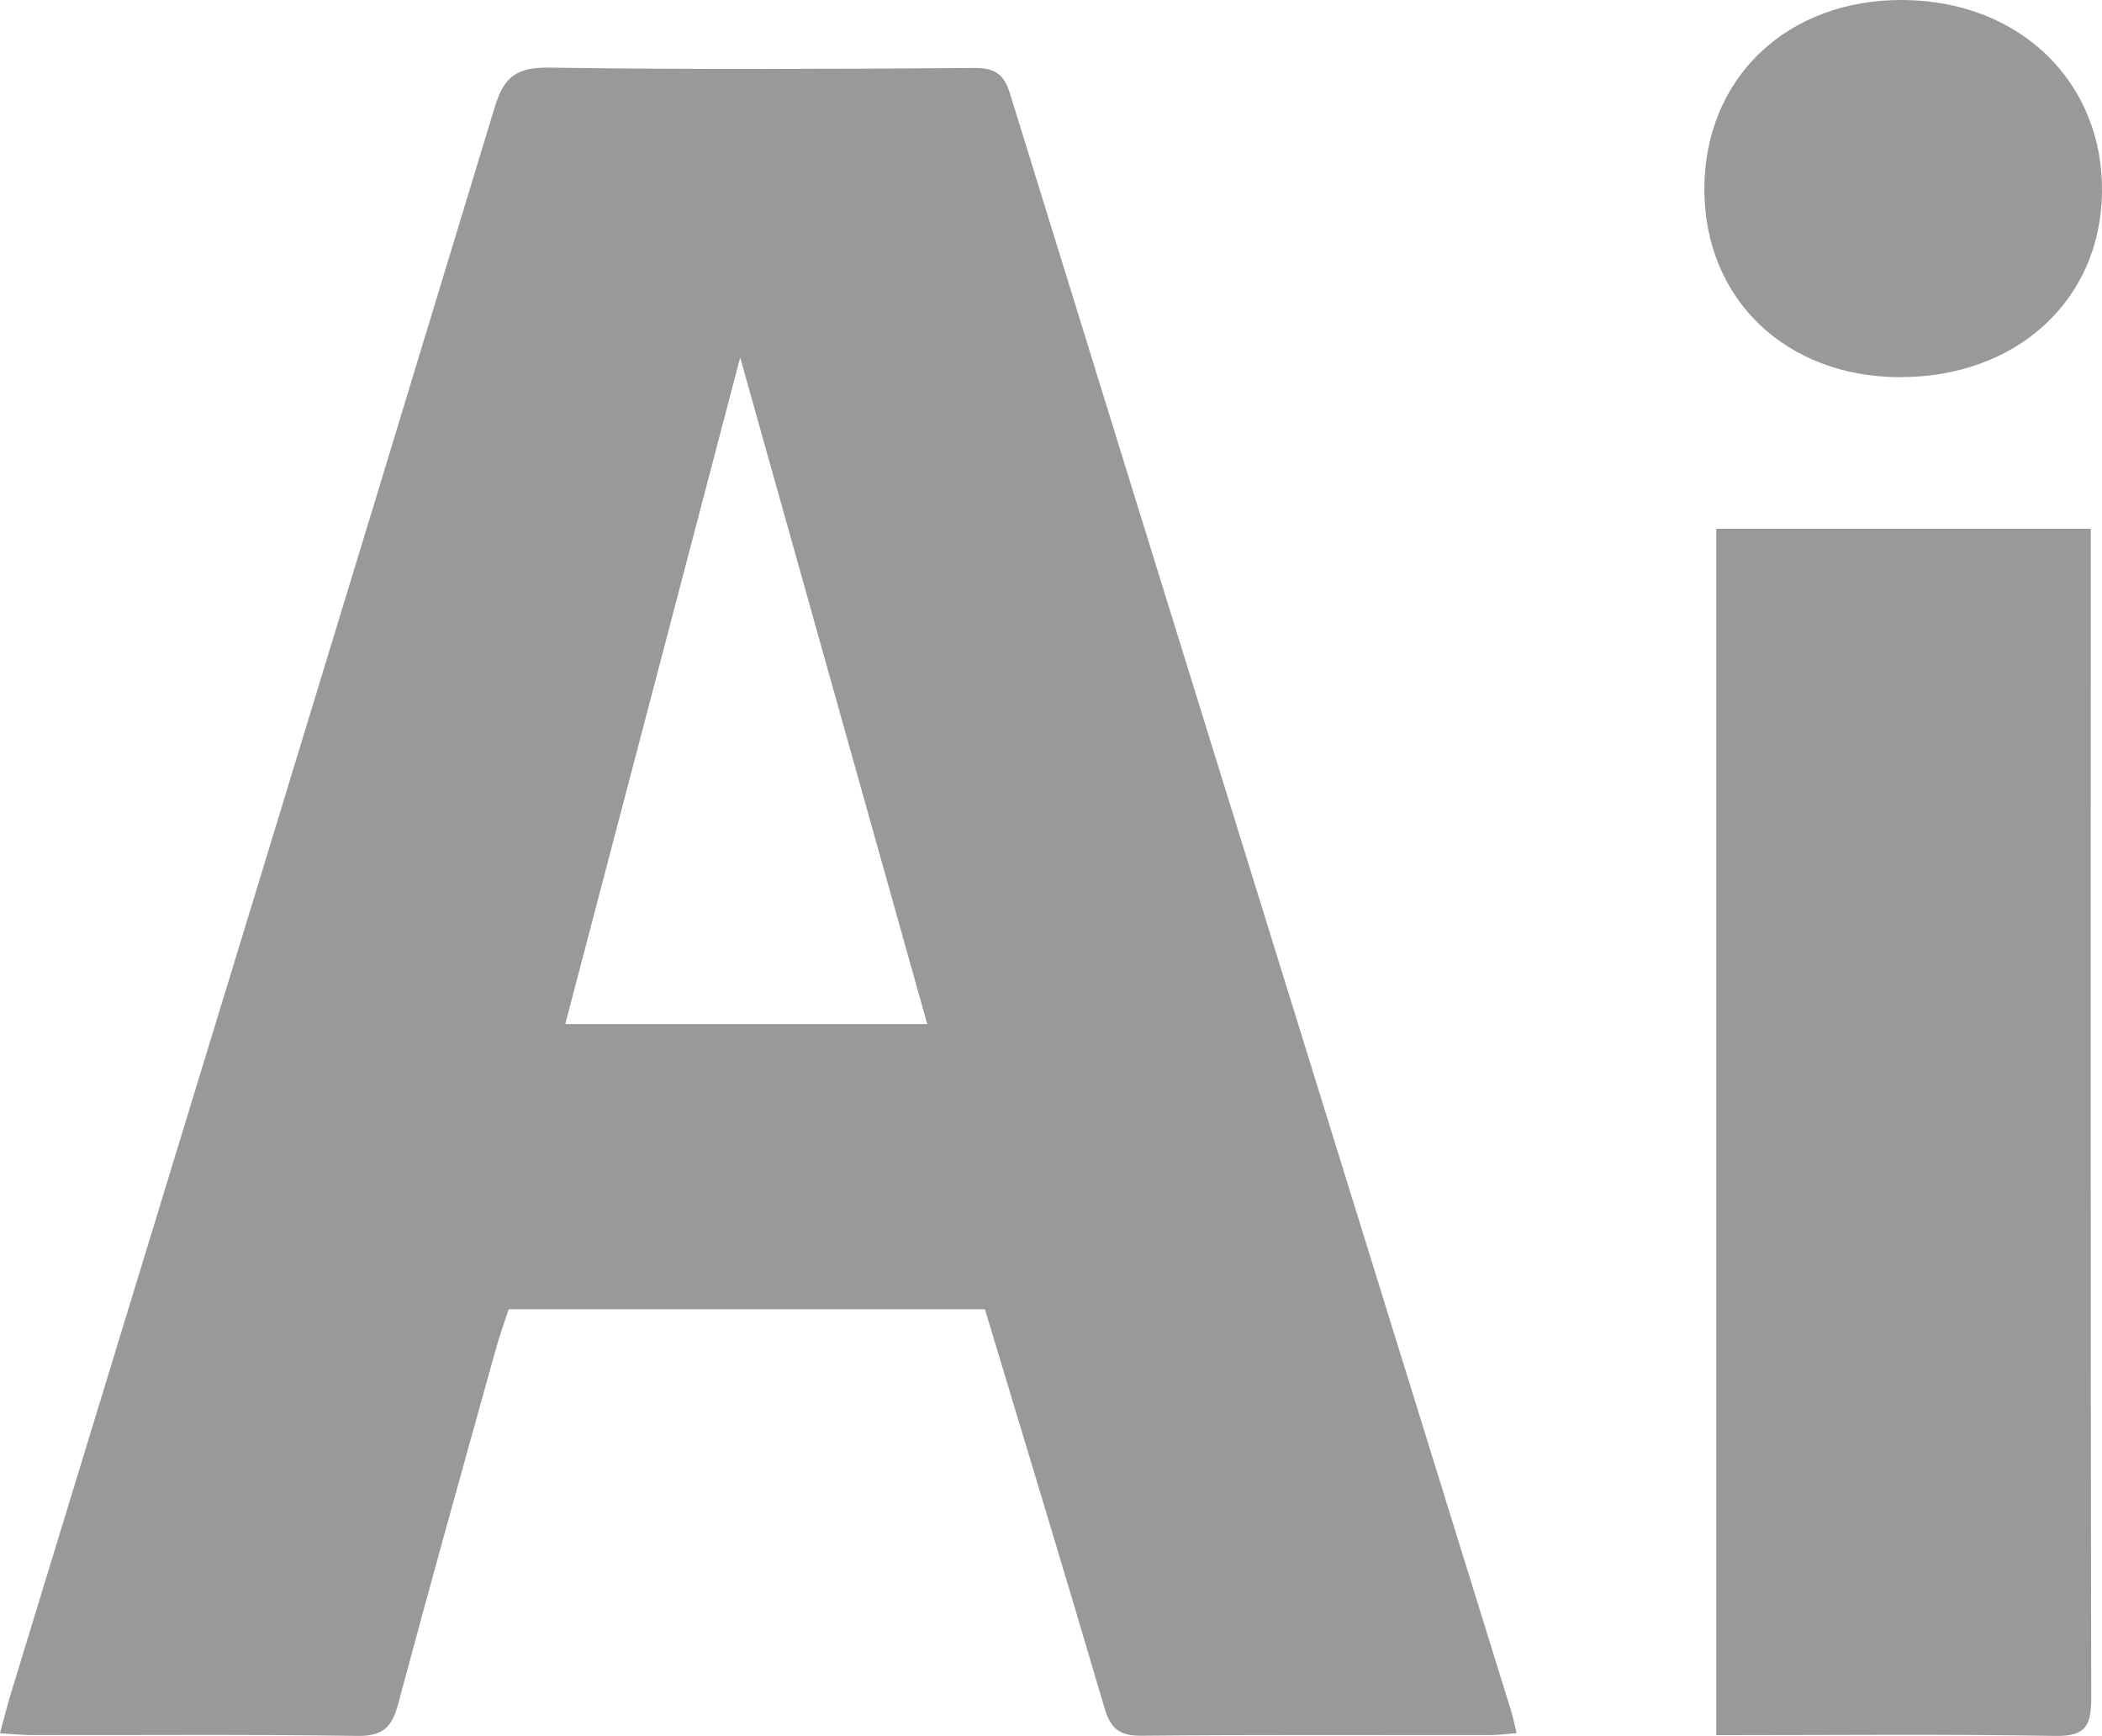
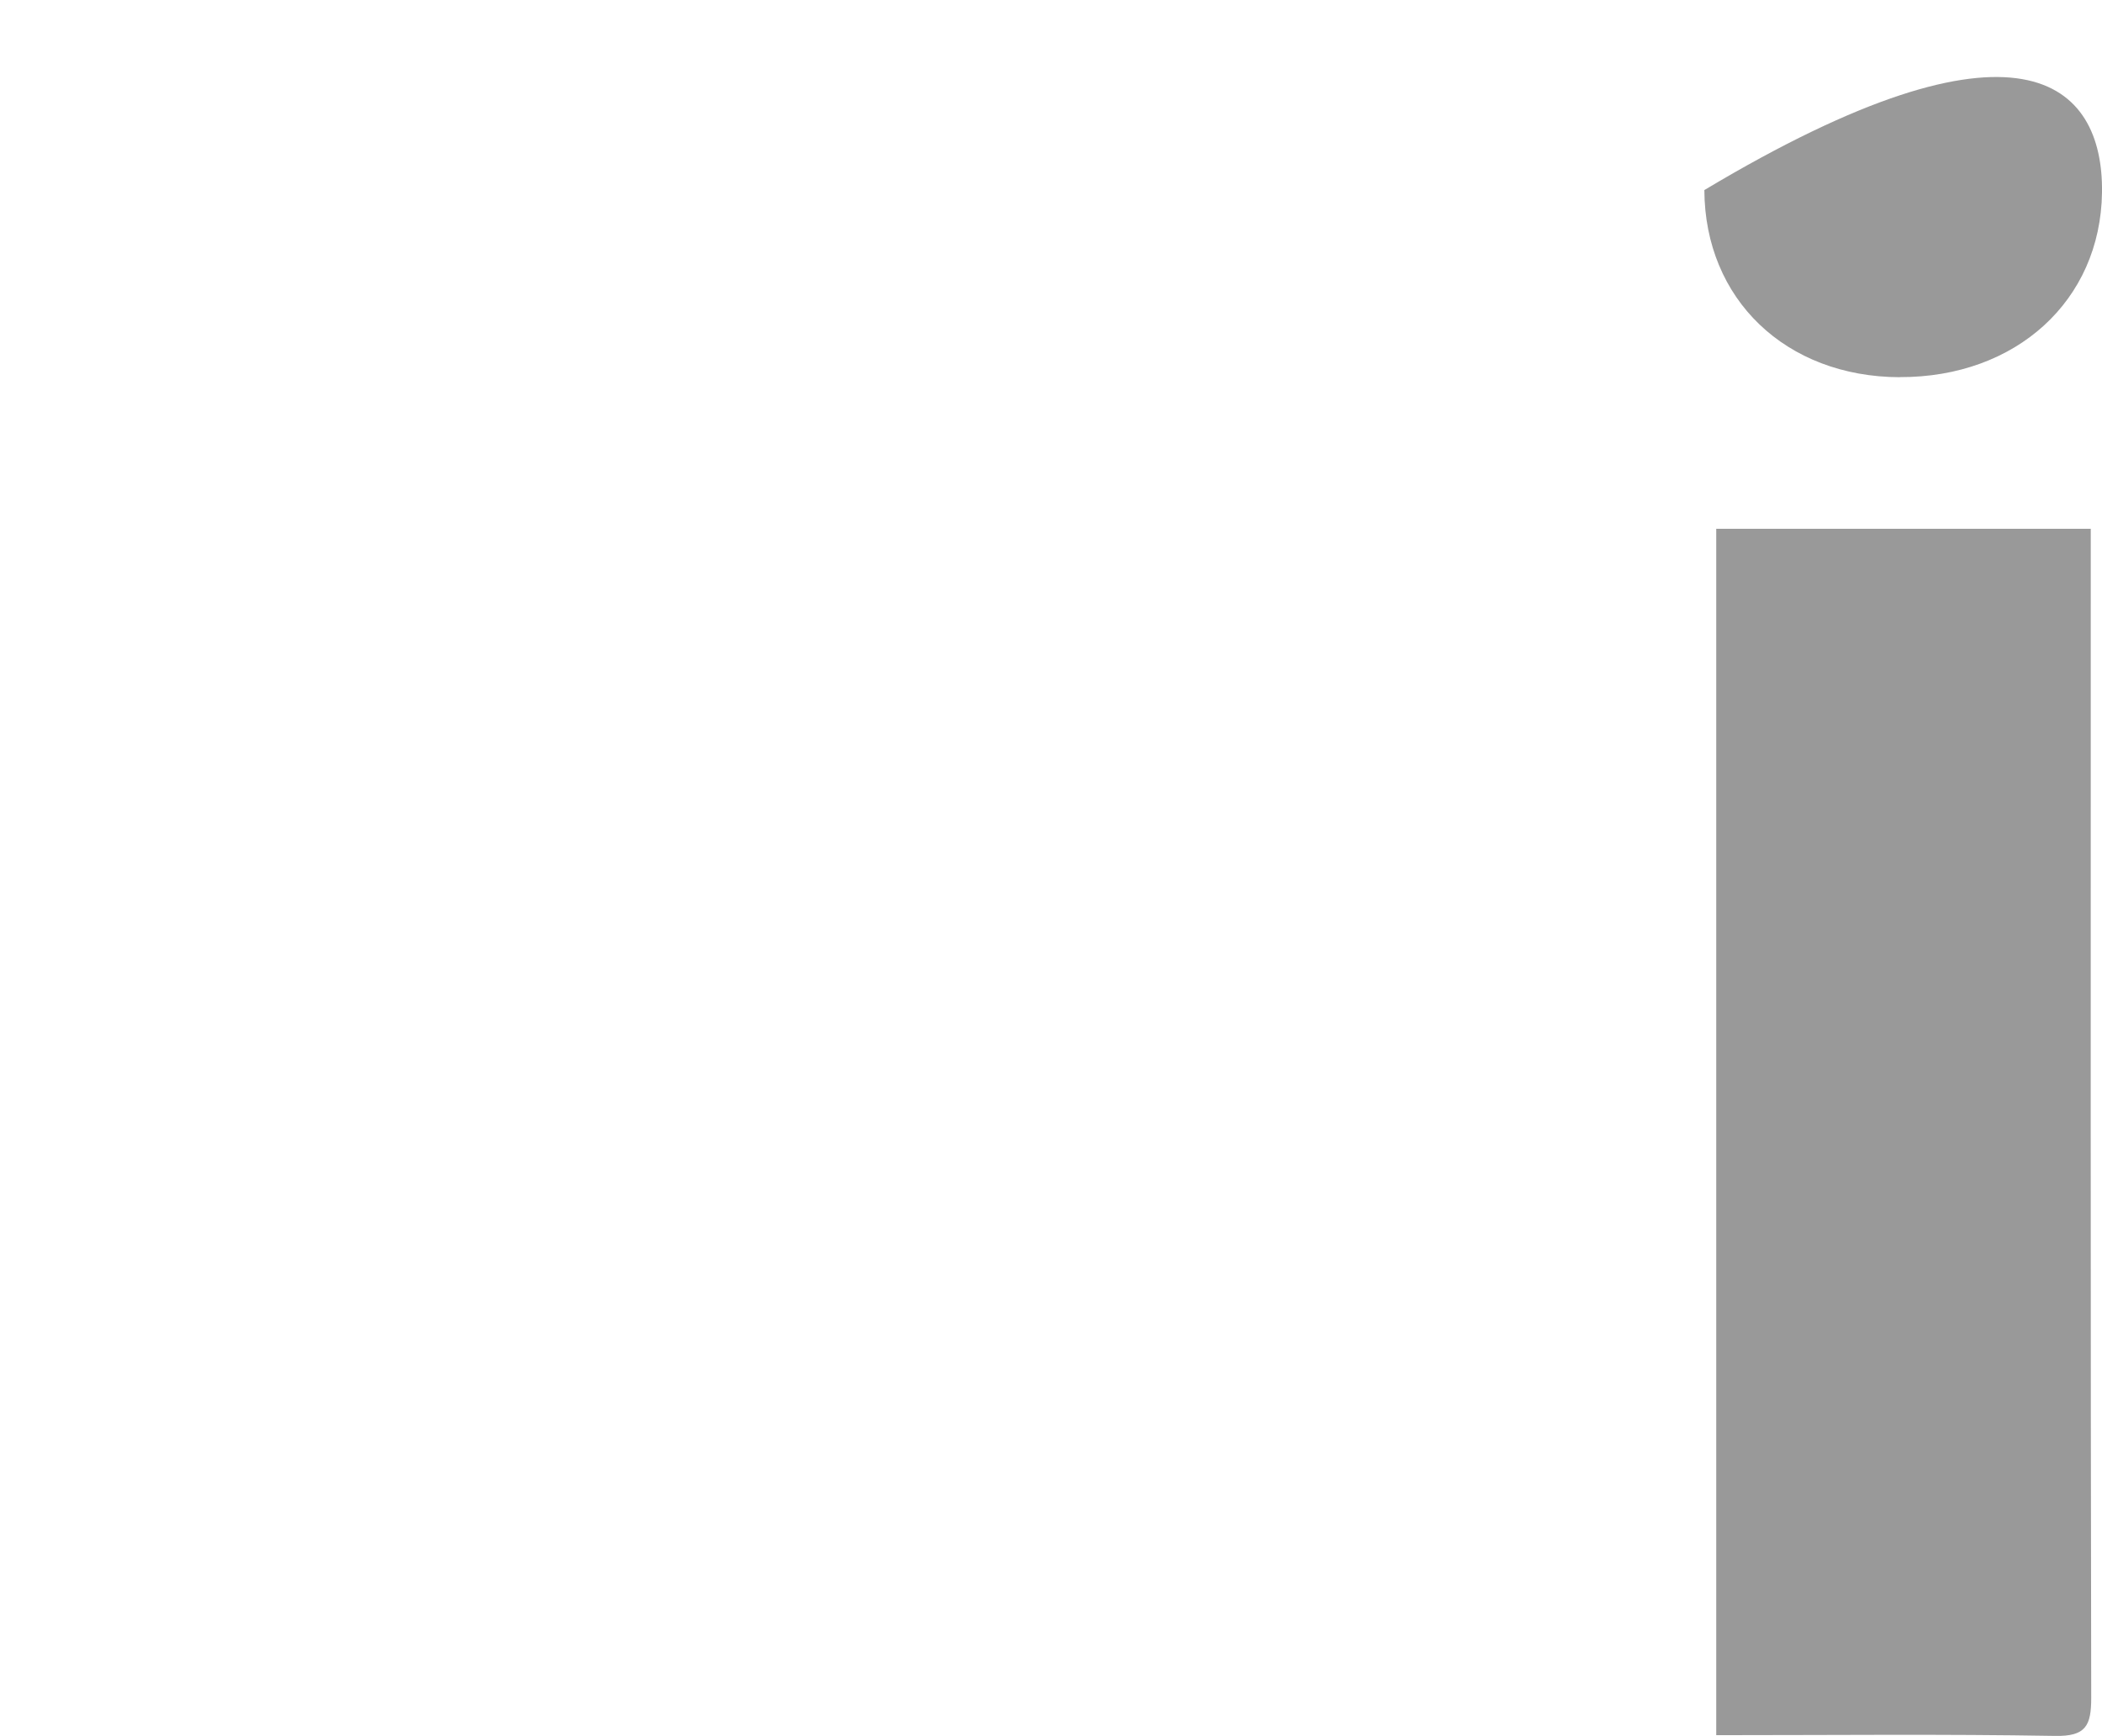
<svg xmlns="http://www.w3.org/2000/svg" width="23" height="19" viewBox="0 0 23 19" fill="none">
-   <path d="M16.595 18.966C16.484 18.975 16.395 18.988 16.306 18.988C15.035 18.99 13.764 18.982 12.493 18.995C12.247 18.998 12.15 18.915 12.084 18.687C11.658 17.236 11.217 15.789 10.777 14.328H5.566C5.519 14.47 5.465 14.62 5.423 14.773C5.064 16.063 4.703 17.352 4.357 18.646C4.29 18.899 4.192 19.001 3.912 18.997C2.723 18.979 1.533 18.99 0.344 18.988C0.242 18.988 0.141 18.976 0 18.968C0.043 18.807 0.076 18.676 0.115 18.546C1.884 12.756 3.656 6.967 5.413 1.174C5.516 0.834 5.658 0.735 6.011 0.74C7.561 0.763 9.112 0.755 10.664 0.744C10.89 0.743 10.987 0.814 11.053 1.03C12.875 6.925 14.704 12.818 16.531 18.712C16.554 18.787 16.57 18.865 16.595 18.966ZM8.099 3.912C7.47 6.313 6.83 8.749 6.185 11.207H10.146C9.458 8.758 8.774 6.318 8.099 3.912Z" fill="#999999" />
  <path d="M18.779 18.989V5.787H22.877V6.169C22.877 10.306 22.874 14.443 22.882 18.58C22.882 18.884 22.825 19.004 22.485 18.997C21.264 18.976 20.042 18.989 18.778 18.989H18.779Z" fill="#999999" />
-   <path d="M20.787 4.128C19.54 4.124 18.654 3.275 18.649 2.08C18.645 0.855 19.555 -0.012 20.832 0C22.104 0.013 23.017 0.9 23 2.107C22.984 3.289 22.061 4.131 20.787 4.127V4.128Z" fill="#999999" />
+   <path d="M20.787 4.128C19.54 4.124 18.654 3.275 18.649 2.08C22.104 0.013 23.017 0.9 23 2.107C22.984 3.289 22.061 4.131 20.787 4.127V4.128Z" fill="#999999" />
</svg>